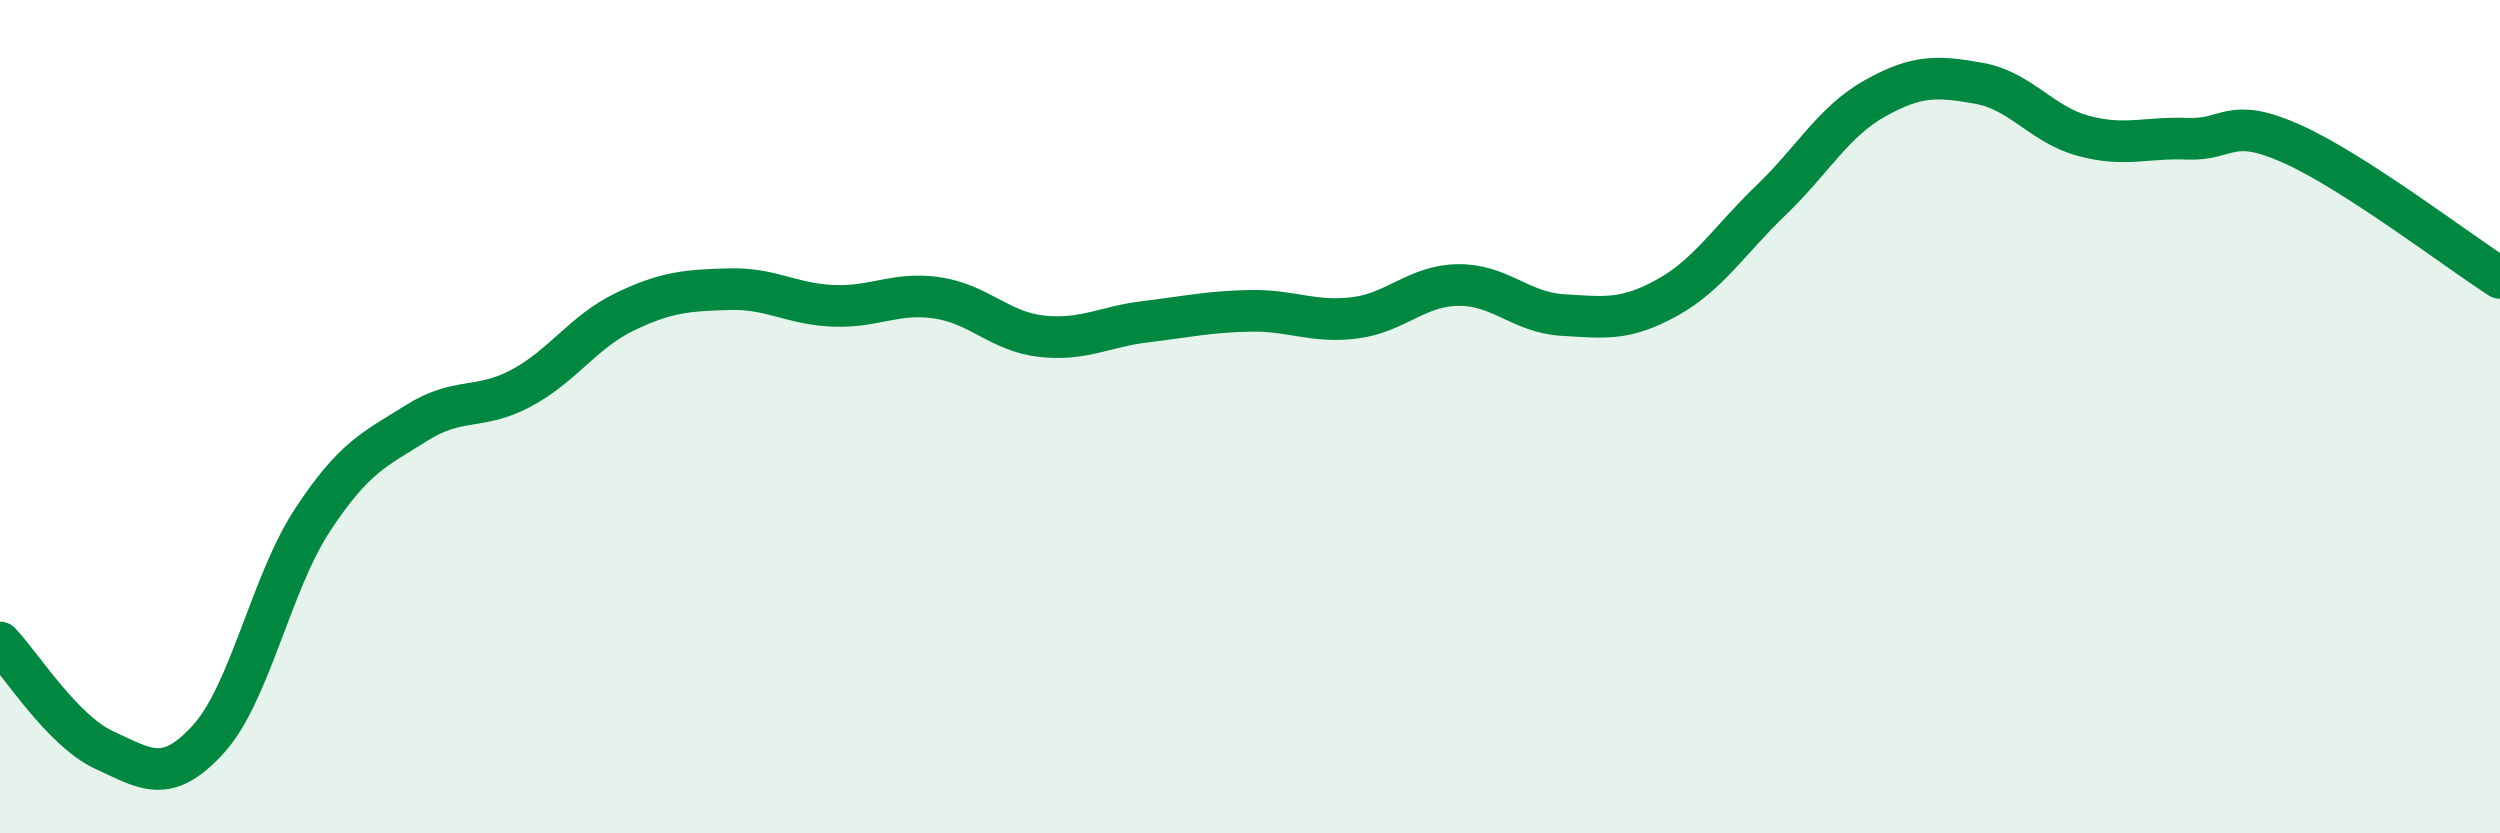
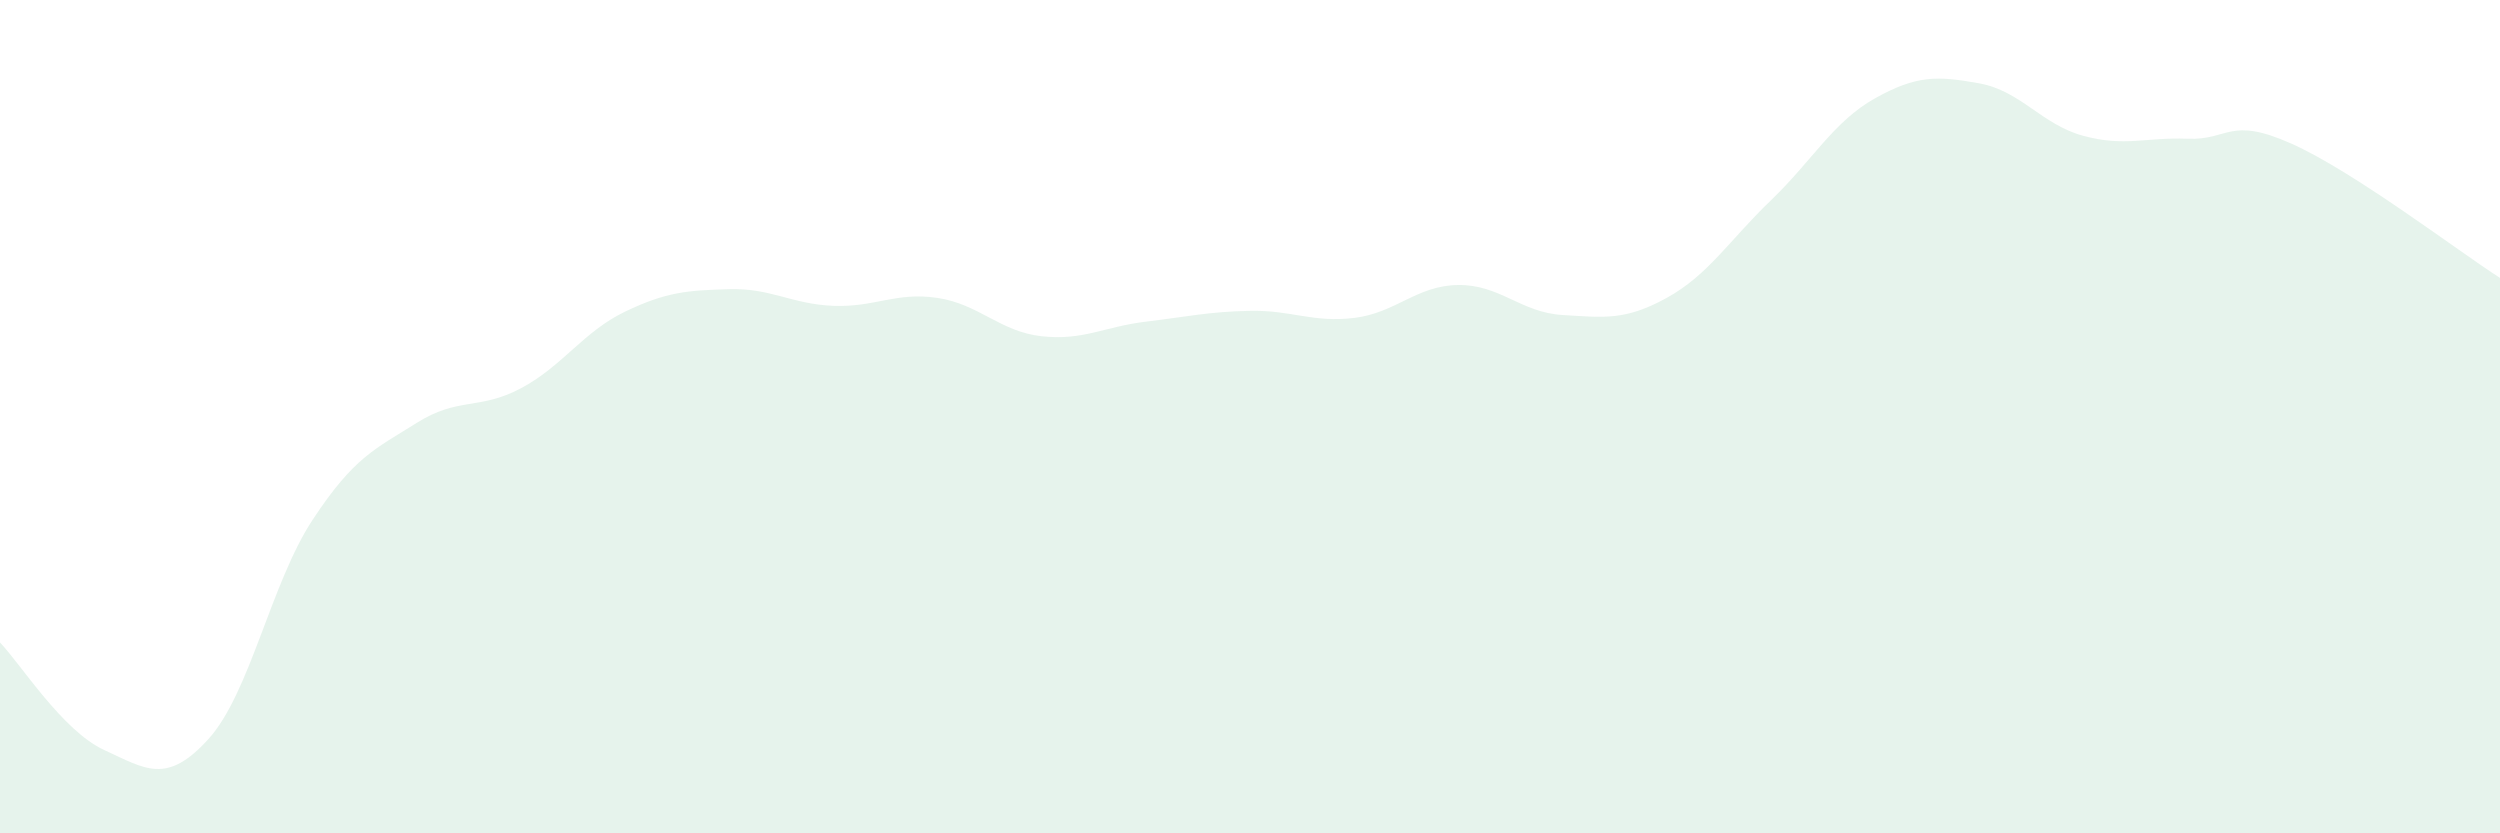
<svg xmlns="http://www.w3.org/2000/svg" width="60" height="20" viewBox="0 0 60 20">
  <path d="M 0,15.42 C 0.5,15.94 1.5,17.54 2.5,18 C 3.5,18.46 4,18.84 5,17.74 C 6,16.64 6.5,14 7.5,12.48 C 8.5,10.96 9,10.78 10,10.15 C 11,9.52 11.5,9.85 12.5,9.32 C 13.5,8.79 14,7.96 15,7.48 C 16,7 16.5,6.97 17.5,6.94 C 18.5,6.91 19,7.3 20,7.34 C 21,7.38 21.5,7 22.5,7.15 C 23.5,7.3 24,7.96 25,8.07 C 26,8.18 26.5,7.84 27.5,7.72 C 28.5,7.6 29,7.48 30,7.46 C 31,7.44 31.5,7.75 32.5,7.63 C 33.5,7.51 34,6.85 35,6.84 C 36,6.83 36.5,7.5 37.5,7.56 C 38.5,7.62 39,7.7 40,7.15 C 41,6.6 41.5,5.77 42.5,4.81 C 43.5,3.85 44,2.92 45,2.36 C 46,1.8 46.5,1.82 47.5,2 C 48.5,2.18 49,2.99 50,3.26 C 51,3.53 51.5,3.29 52.5,3.33 C 53.5,3.37 53.5,2.78 55,3.45 C 56.5,4.12 59,6.03 60,6.67L60 20L0 20Z" fill="#008740" opacity="0.1" stroke-linecap="round" stroke-linejoin="round" />
-   <path d="M 0,15.42 C 0.5,15.94 1.5,17.54 2.5,18 C 3.5,18.46 4,18.84 5,17.74 C 6,16.64 6.5,14 7.5,12.48 C 8.5,10.96 9,10.78 10,10.15 C 11,9.52 11.5,9.85 12.5,9.32 C 13.5,8.79 14,7.96 15,7.48 C 16,7 16.5,6.97 17.5,6.94 C 18.5,6.91 19,7.3 20,7.34 C 21,7.38 21.5,7 22.5,7.15 C 23.5,7.3 24,7.96 25,8.07 C 26,8.18 26.5,7.84 27.5,7.72 C 28.5,7.6 29,7.48 30,7.46 C 31,7.44 31.5,7.75 32.5,7.63 C 33.5,7.51 34,6.85 35,6.84 C 36,6.83 36.5,7.5 37.5,7.56 C 38.5,7.62 39,7.7 40,7.15 C 41,6.6 41.5,5.77 42.5,4.81 C 43.5,3.85 44,2.92 45,2.36 C 46,1.8 46.5,1.82 47.5,2 C 48.5,2.18 49,2.99 50,3.26 C 51,3.53 51.5,3.29 52.5,3.33 C 53.5,3.37 53.5,2.78 55,3.45 C 56.5,4.12 59,6.03 60,6.67" stroke="#008740" stroke-width="1" fill="none" stroke-linecap="round" stroke-linejoin="round" />
</svg>